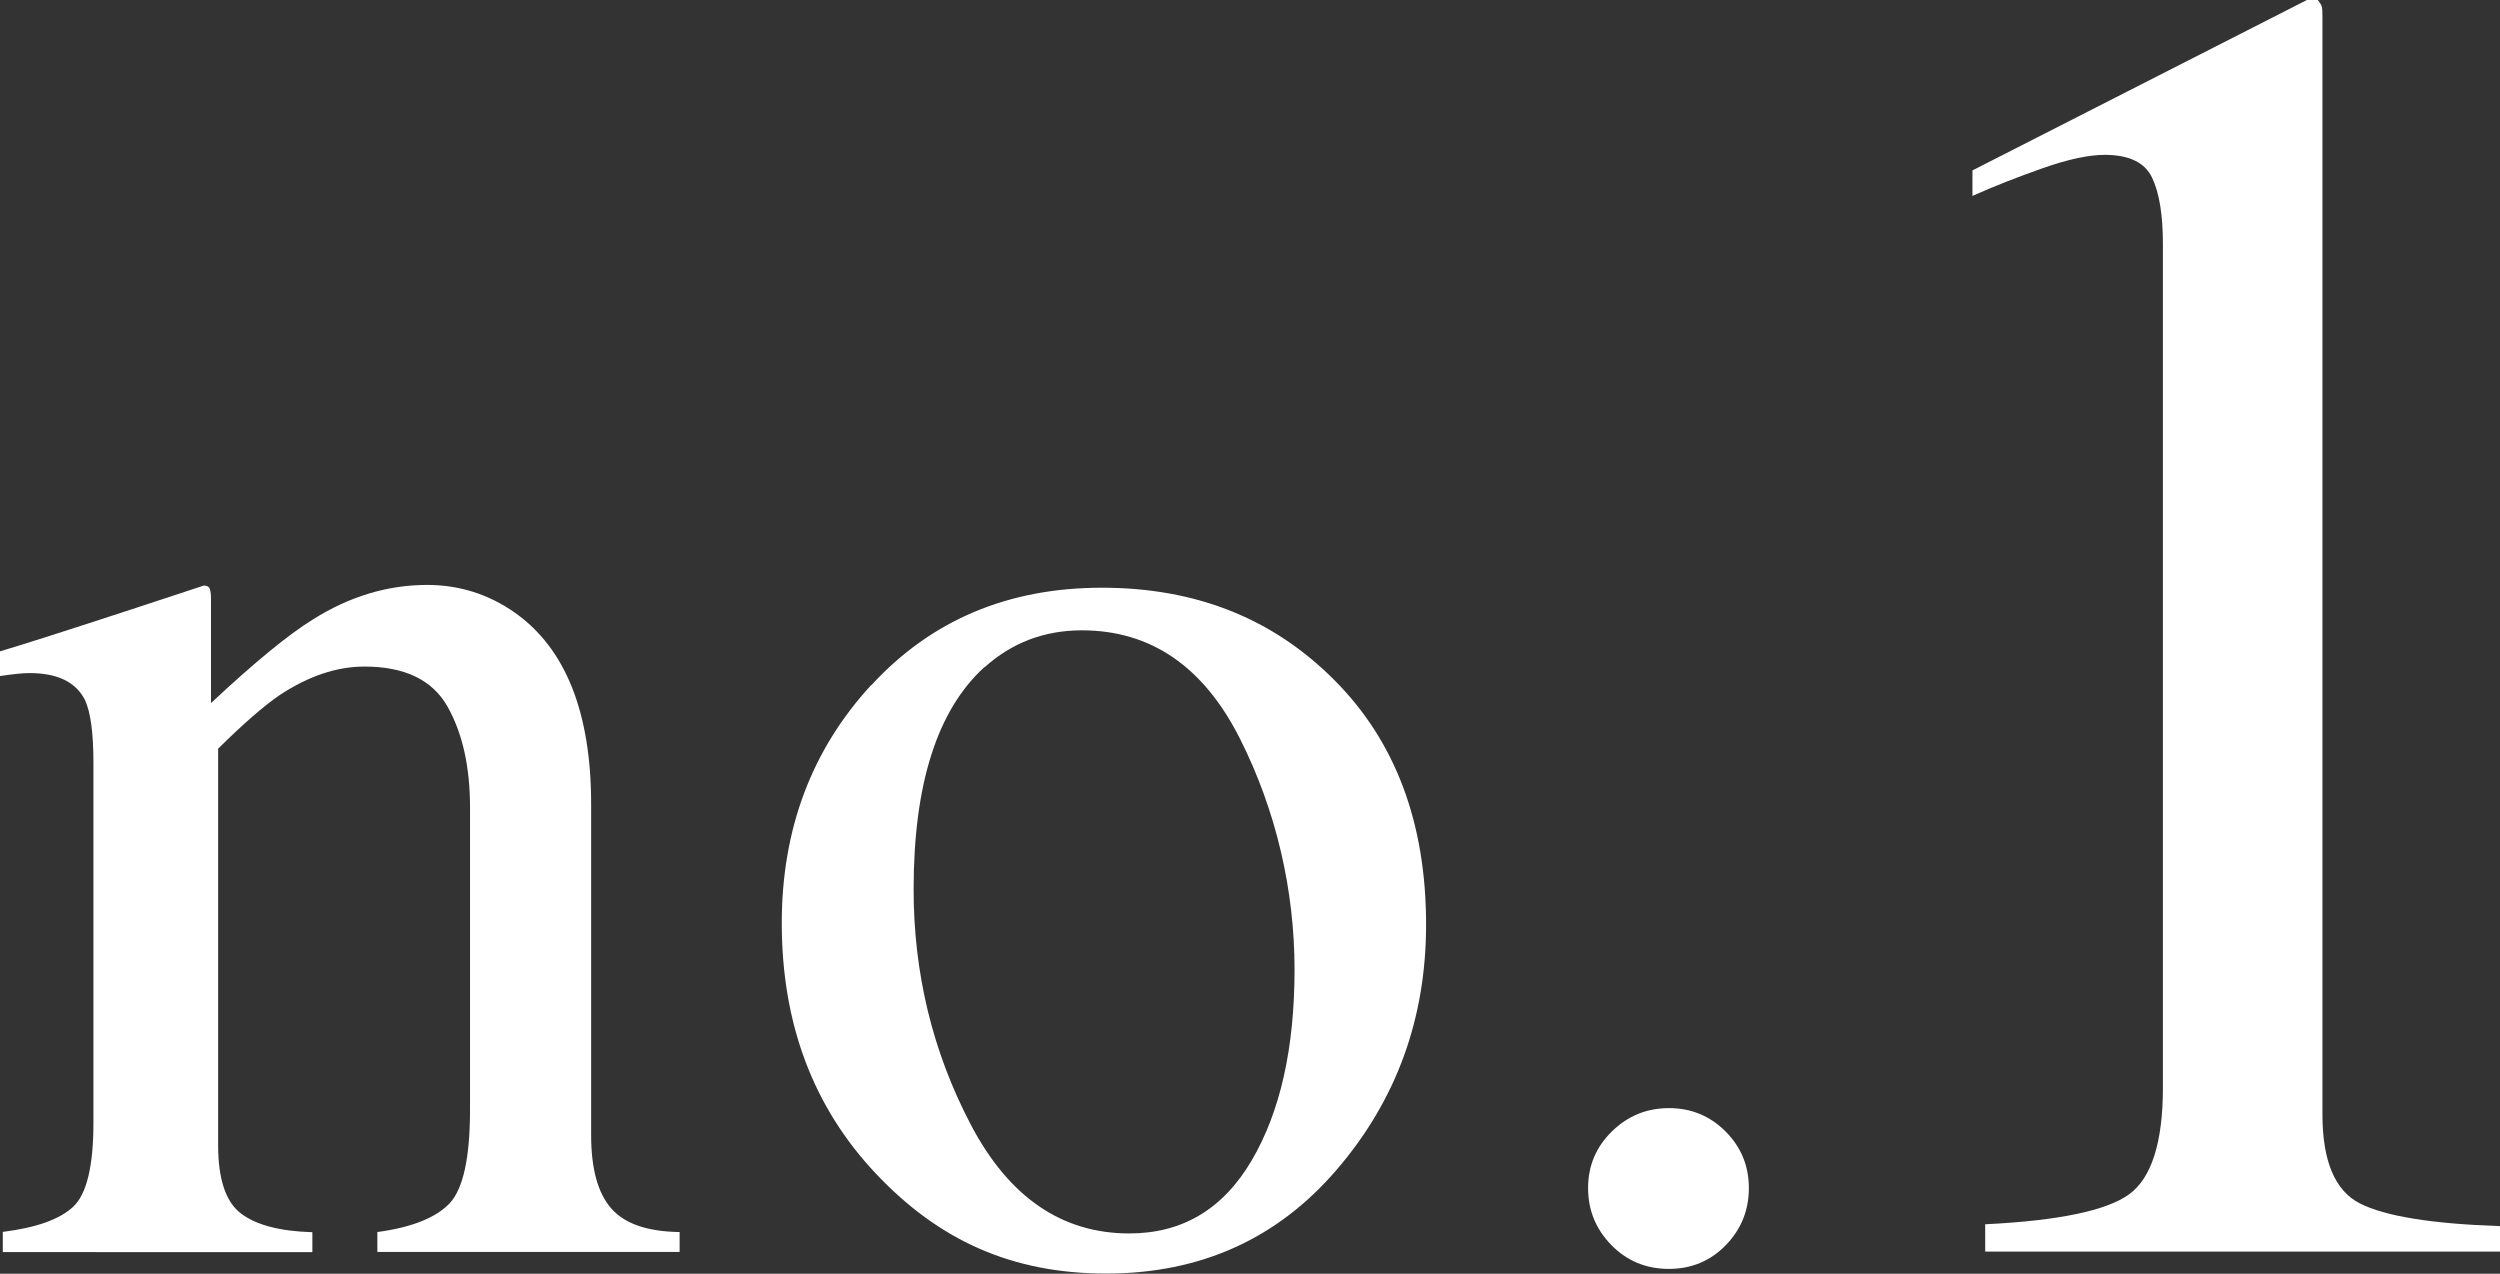
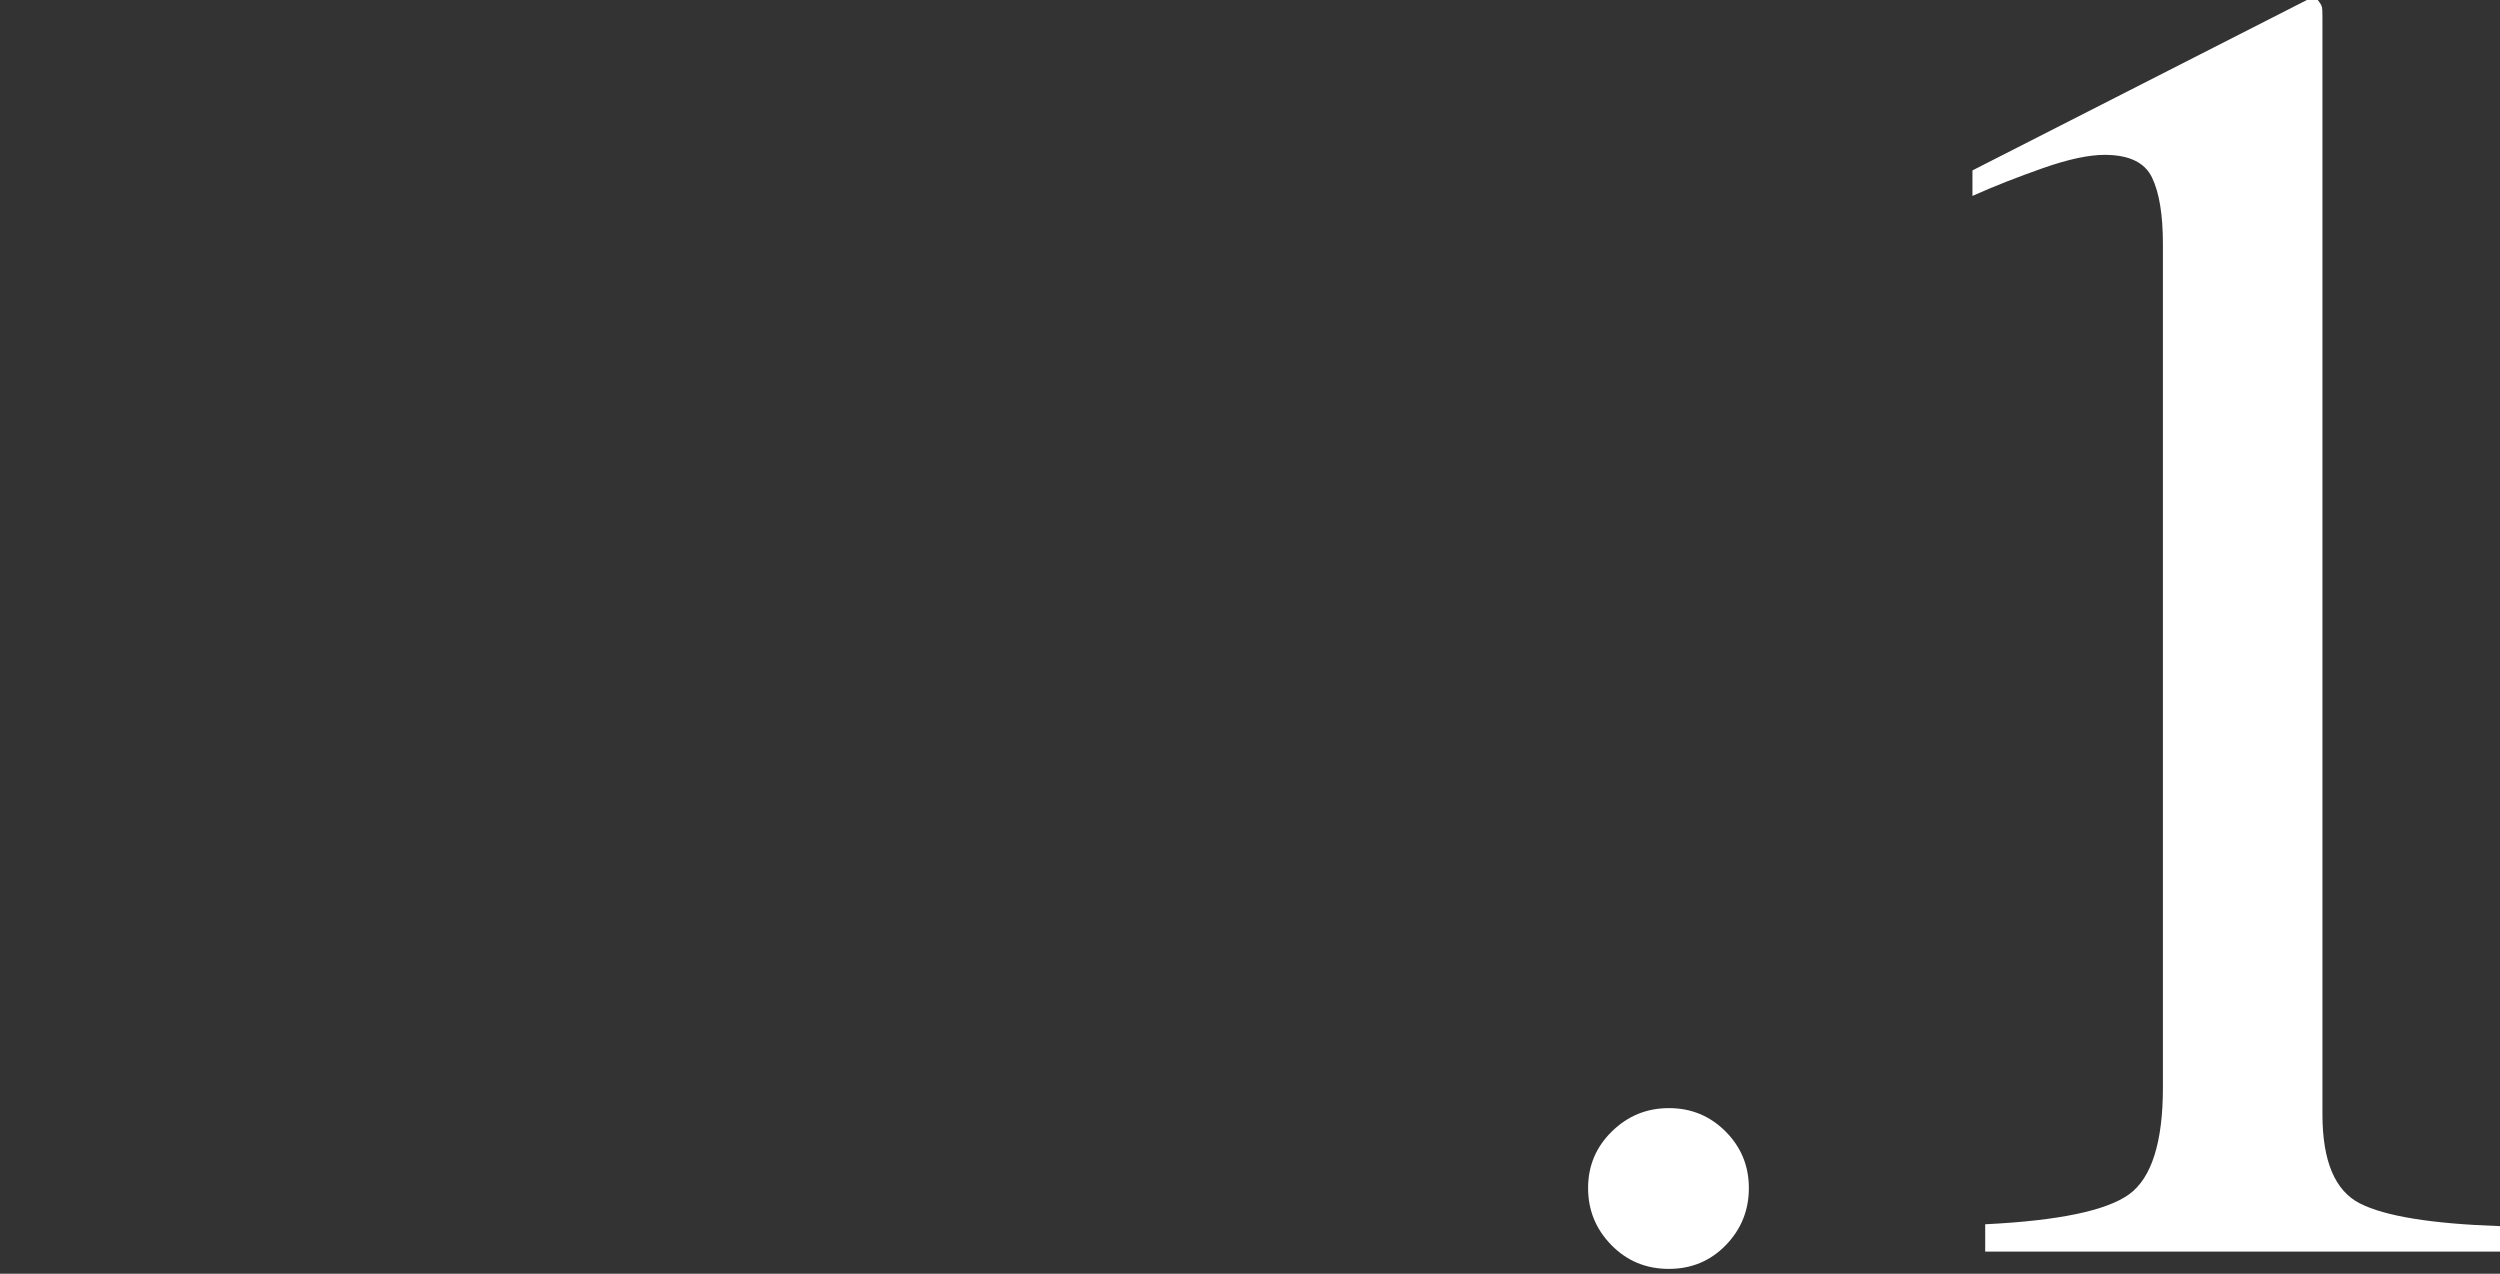
<svg xmlns="http://www.w3.org/2000/svg" id="a" viewBox="0 0 160.79 81.92">
  <rect x="0" y="0" width="160.79" height="81.92" fill="#333333" stroke="none" />
  <defs>
    <style>.b{fill:#fff;}</style>
  </defs>
-   <path class="b" d="M.18,79.23c2.16-.27,3.67-.81,4.53-1.62,.86-.8,1.3-2.6,1.3-5.4v-23.13c0-1.93-.18-3.28-.55-4.07-.58-1.14-1.76-1.72-3.55-1.72-.27,0-.55,.02-.84,.05-.29,.03-.65,.08-1.07,.14v-1.59c1.24-.36,4.19-1.3,8.83-2.82l4.28-1.41c.21,0,.34,.08,.39,.23,.05,.15,.07,.36,.07,.64v6.69c2.79-2.61,4.97-4.4,6.54-5.37,2.36-1.49,4.82-2.23,7.36-2.23,2.06,0,3.94,.59,5.64,1.78,3.27,2.31,4.91,6.42,4.91,12.34v21.26c0,2.19,.44,3.76,1.31,4.74s2.33,1.47,4.38,1.5v1.28H24.27v-1.28c2.22-.3,3.76-.92,4.64-1.84,.88-.93,1.32-2.94,1.32-6.03v-19.44c0-2.61-.48-4.77-1.45-6.49-.97-1.71-2.75-2.57-5.34-2.57-1.78,0-3.59,.61-5.43,1.82-1.03,.7-2.35,1.85-3.98,3.46v25.5c0,2.19,.49,3.65,1.46,4.39,.97,.74,2.5,1.15,4.6,1.21v1.28H.18v-1.28Z" />
-   <path class="b" d="M56.05,44.06c3.84-4.17,8.78-6.26,14.82-6.26s10.99,1.97,14.93,5.92c3.95,3.95,5.92,9.2,5.92,15.75,0,6.04-1.91,11.29-5.74,15.75-3.82,4.46-8.77,6.69-14.84,6.69s-10.76-2.14-14.8-6.42c-4.04-4.28-6.06-9.65-6.06-16.12,0-6.04,1.92-11.15,5.76-15.32Zm7.27-1.16c-3.04,2.76-4.56,7.53-4.56,14.3,0,5.4,1.22,10.44,3.67,15.12,2.45,4.67,5.85,7.01,10.2,7.01,3.41,0,6.03-1.56,7.87-4.69,1.84-3.13,2.76-7.22,2.76-12.29s-1.17-10.2-3.51-14.84-5.73-6.97-10.17-6.97c-2.4,0-4.49,.79-6.25,2.37Z" />
  <path class="b" d="M103.64,80.08c-1-1.02-1.5-2.24-1.5-3.67s.51-2.64,1.53-3.64c1.02-1,2.24-1.5,3.67-1.5s2.64,.5,3.64,1.5,1.5,2.22,1.5,3.64-.49,2.65-1.48,3.67c-.99,1.02-2.21,1.53-3.67,1.53s-2.69-.51-3.69-1.53Z" />
  <path class="b" d="M149.34,.44c.02,.1,.03,.32,.03,.67V71.66c0,3.01,.8,4.92,2.41,5.74s4.61,1.31,9.01,1.46v1.64h-33.11v-1.76c4.73-.23,7.81-.88,9.26-1.93,1.44-1.05,2.17-3.34,2.17-6.86V15.7c0-1.88-.23-3.3-.7-4.28s-1.49-1.46-3.05-1.46c-1.02,0-2.33,.28-3.96,.85-1.62,.57-3.13,1.16-4.54,1.79v-1.64L148.37,0h.7c.16,.2,.24,.34,.26,.44Z" />
</svg>